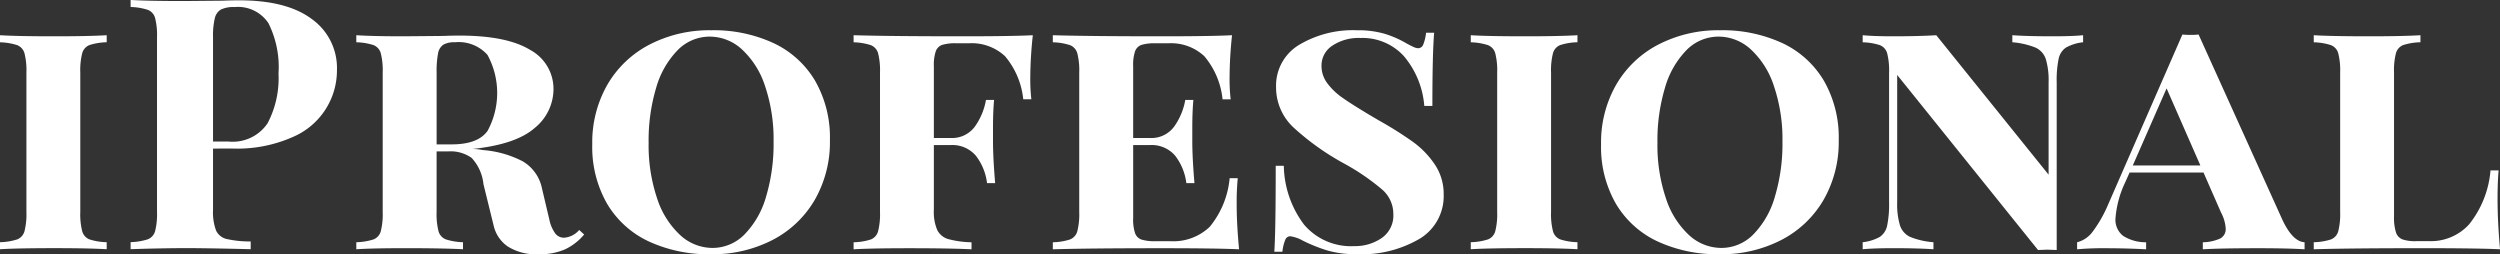
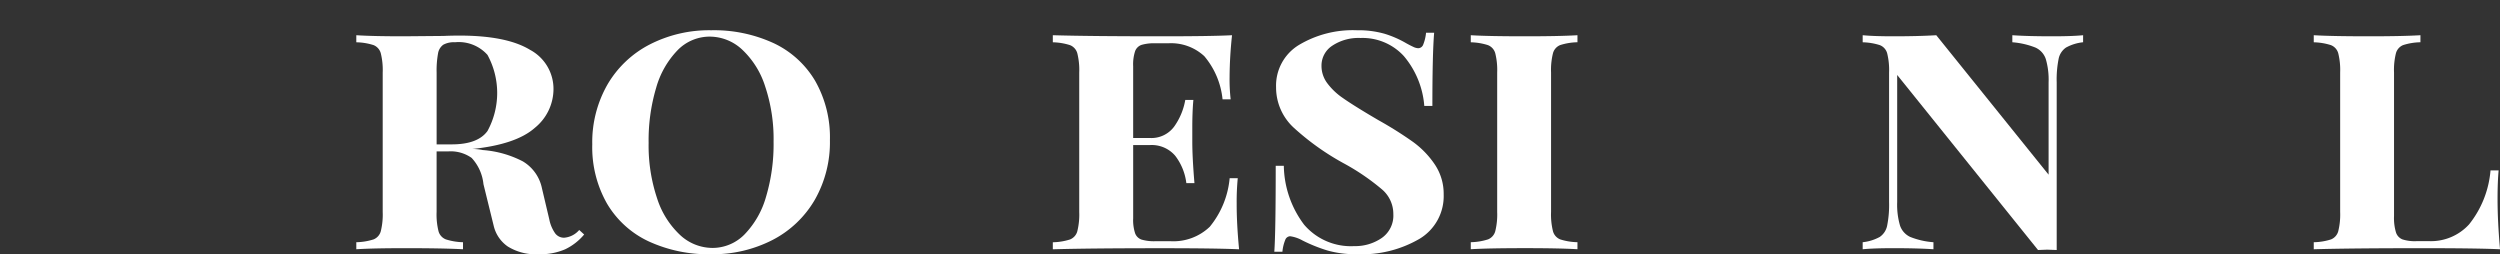
<svg xmlns="http://www.w3.org/2000/svg" width="232.746" height="23.668" viewBox="0 0 232.746 23.668">
  <rect x="0" y="0" width="232.746" height="23.668" fill="#333333" stroke="none" />
  <g id="Grupo_260" data-name="Grupo 260" transform="translate(-1026.533 -880.01)">
-     <path id="Trazado_15" data-name="Trazado 15" d="M1036.466,888.755a5.616,5.616,0,0,0-1.606.262,1.137,1.137,0,0,0-.672.754,6.414,6.414,0,0,0-.18,1.8v12.982a6.41,6.41,0,0,0,.18,1.8,1.137,1.137,0,0,0,.672.754,5.612,5.612,0,0,0,1.606.262v.655q-1.672-.1-4.852-.1-3.442,0-5.081.1v-.655a5.614,5.614,0,0,0,1.606-.262,1.138,1.138,0,0,0,.672-.754,6.439,6.439,0,0,0,.181-1.8V891.574a6.442,6.442,0,0,0-.181-1.8,1.137,1.137,0,0,0-.688-.754,5.711,5.711,0,0,0-1.59-.262V888.1q1.606.1,5.081.1,3.179,0,4.852-.1Z" transform="translate(0 -4.811)" fill="#fff" />
-     <path id="Trazado_16" data-name="Trazado 16" d="M1064.216,893.843v5.7a4.878,4.878,0,0,0,.278,1.917,1.443,1.443,0,0,0,.984.8,9.977,9.977,0,0,0,2.245.229v.721q-4.033-.1-6-.1-1.64,0-4.131.065l-1.049.033v-.655a5.708,5.708,0,0,0,1.59-.262,1.136,1.136,0,0,0,.688-.754,6.44,6.44,0,0,0,.18-1.8v-16.26a6.444,6.444,0,0,0-.18-1.8,1.137,1.137,0,0,0-.688-.754,5.723,5.723,0,0,0-1.59-.262v-.655q1.672.1,4.983.1l3.639-.033q.655-.032,1.508-.032,4.426,0,6.753,1.753a5.592,5.592,0,0,1,2.327,4.7,6.74,6.74,0,0,1-4.015,6.228,12.766,12.766,0,0,1-5.786,1.115Zm.737-12.949a1.267,1.267,0,0,0-.573.82,7.082,7.082,0,0,0-.164,1.77v9.7h1.409a3.914,3.914,0,0,0,3.671-1.7,9.006,9.006,0,0,0,1.016-4.622,9.14,9.14,0,0,0-.935-4.688,3.393,3.393,0,0,0-3.131-1.508A2.773,2.773,0,0,0,1064.953,880.895Z" transform="translate(-17.85)" fill="#fff" />
    <path id="Trazado_17" data-name="Trazado 17" d="M1129.607,906.653a5.262,5.262,0,0,1-1.77,1.377,5.806,5.806,0,0,1-2.458.459,4.939,4.939,0,0,1-2.885-.721,3.238,3.238,0,0,1-1.311-1.935l-.951-3.868a4.207,4.207,0,0,0-1.1-2.442,3.368,3.368,0,0,0-2.18-.606h-1.082v5.638a6.409,6.409,0,0,0,.18,1.8,1.133,1.133,0,0,0,.688.754,5.7,5.7,0,0,0,1.59.262v.655q-1.869-.1-5.344-.1-3.049,0-4.59.1v-.655a5.612,5.612,0,0,0,1.606-.262,1.139,1.139,0,0,0,.672-.754,6.45,6.45,0,0,0,.18-1.8V891.574a6.454,6.454,0,0,0-.18-1.8,1.139,1.139,0,0,0-.672-.754,5.616,5.616,0,0,0-1.606-.262V888.1q1.541.1,4.393.1l3.737-.033q.655-.032,1.475-.033,4.392,0,6.573,1.328a4.119,4.119,0,0,1,2.18,3.688,4.656,4.656,0,0,1-1.737,3.573q-1.738,1.541-5.8,1.967a4.874,4.874,0,0,1,.951.1,9.626,9.626,0,0,1,3.721,1.049,3.79,3.79,0,0,1,1.786,2.491l.689,2.917a3.372,3.372,0,0,0,.557,1.312,1.024,1.024,0,0,0,.819.393,2.052,2.052,0,0,0,1.409-.721Zm-13.112-17.669a1.23,1.23,0,0,0-.492.82,8.8,8.8,0,0,0-.131,1.77v6.688h1.409q2.426,0,3.327-1.246a7.4,7.4,0,0,0,0-7.081,3.582,3.582,0,0,0-3.032-1.18A2.044,2.044,0,0,0,1116.494,888.984Z" transform="translate(-48.69 -4.811)" fill="#fff" />
    <path id="Trazado_18" data-name="Trazado 18" d="M1179.479,888.163a8.863,8.863,0,0,1,3.868,3.508,10.6,10.6,0,0,1,1.377,5.524,10.8,10.8,0,0,1-1.409,5.557,9.685,9.685,0,0,1-3.934,3.737,12.138,12.138,0,0,1-5.737,1.328,13.254,13.254,0,0,1-5.8-1.2,8.853,8.853,0,0,1-3.868-3.507,10.6,10.6,0,0,1-1.377-5.524,10.8,10.8,0,0,1,1.409-5.557,9.677,9.677,0,0,1,3.934-3.737,12.138,12.138,0,0,1,5.737-1.328A13.265,13.265,0,0,1,1179.479,888.163Zm-8.933.656a8.241,8.241,0,0,0-2,3.508,17.125,17.125,0,0,0-.7,5.131,15.442,15.442,0,0,0,.786,5.146,7.984,7.984,0,0,0,2.147,3.425,4.438,4.438,0,0,0,3,1.2,4.171,4.171,0,0,0,3-1.262,8.247,8.247,0,0,0,2-3.508,17.13,17.13,0,0,0,.7-5.13,15.441,15.441,0,0,0-.787-5.146,8,8,0,0,0-2.147-3.426,4.443,4.443,0,0,0-3-1.2A4.17,4.17,0,0,0,1170.546,888.819Z" transform="translate(-80.927 -4.138)" fill="#fff" />
-     <path id="Trazado_19" data-name="Trazado 19" d="M1239.077,892.033a16.448,16.448,0,0,0,.1,2.032h-.754a7.365,7.365,0,0,0-1.7-4.016,4.556,4.556,0,0,0-3.344-1.2h-1.213a4.168,4.168,0,0,0-1.278.147.982.982,0,0,0-.606.59,3.94,3.94,0,0,0-.181,1.393v6.688h1.541a2.632,2.632,0,0,0,2.279-1.065,6.064,6.064,0,0,0,1.032-2.476h.754q-.1,1.115-.1,2.557V898q0,1.475.2,3.868h-.755a5.2,5.2,0,0,0-1.033-2.54,2.867,2.867,0,0,0-2.377-1H1230.1v6.032a4.321,4.321,0,0,0,.312,1.868,1.657,1.657,0,0,0,1.032.853,8.991,8.991,0,0,0,2.164.295v.655q-2-.1-5.8-.1-3.507,0-5.179.1v-.655a5.614,5.614,0,0,0,1.606-.262,1.138,1.138,0,0,0,.672-.754,6.436,6.436,0,0,0,.18-1.8V891.574a6.44,6.44,0,0,0-.18-1.8,1.136,1.136,0,0,0-.688-.754,5.711,5.711,0,0,0-1.59-.262V888.1q3.409.1,10.162.1,4.589,0,6.523-.1A38.172,38.172,0,0,0,1239.077,892.033Z" transform="translate(-116.627 -4.811)" fill="#fff" />
    <path id="Trazado_20" data-name="Trazado 20" d="M1285.749,908.03q-2.132-.1-7.179-.1-6.753,0-10.162.1v-.655a5.612,5.612,0,0,0,1.606-.262,1.138,1.138,0,0,0,.672-.754,6.439,6.439,0,0,0,.181-1.8V891.574a6.442,6.442,0,0,0-.181-1.8,1.137,1.137,0,0,0-.688-.754,5.707,5.707,0,0,0-1.59-.262V888.1q3.409.1,10.162.1,4.589,0,6.523-.1a38.227,38.227,0,0,0-.229,3.934,16.468,16.468,0,0,0,.1,2.032h-.754a7.362,7.362,0,0,0-1.7-4.016,4.555,4.555,0,0,0-3.344-1.2h-1.213a4.168,4.168,0,0,0-1.279.147.982.982,0,0,0-.606.59,3.948,3.948,0,0,0-.18,1.393v6.688h1.54a2.632,2.632,0,0,0,2.279-1.065,6.061,6.061,0,0,0,1.032-2.476h.754q-.1,1.115-.1,2.557V898q0,1.475.2,3.868h-.755a5.2,5.2,0,0,0-1.032-2.54,2.868,2.868,0,0,0-2.377-1h-1.54v6.818a3.949,3.949,0,0,0,.18,1.393.981.981,0,0,0,.606.59,4.153,4.153,0,0,0,1.279.148h1.41a4.9,4.9,0,0,0,3.655-1.344,8.321,8.321,0,0,0,1.852-4.524h.754a22.944,22.944,0,0,0-.1,2.36Q1285.519,905.637,1285.749,908.03Z" transform="translate(-143.859 -4.811)" fill="#fff" />
    <path id="Trazado_21" data-name="Trazado 21" d="M1329.567,887.294a9.525,9.525,0,0,1,2.016.885q.361.2.639.328a1.164,1.164,0,0,0,.475.131.507.507,0,0,0,.459-.344,3.931,3.931,0,0,0,.262-1.1h.754q-.165,1.967-.164,6.818h-.754a8.162,8.162,0,0,0-1.9-4.639,5.207,5.207,0,0,0-4.032-1.688,4.412,4.412,0,0,0-2.638.721,2.207,2.207,0,0,0-1,1.869,2.684,2.684,0,0,0,.541,1.623,6.074,6.074,0,0,0,1.426,1.36q.885.623,2.59,1.639l.721.426a35.279,35.279,0,0,1,3.213,2.016,8.328,8.328,0,0,1,2.065,2.131,4.889,4.889,0,0,1,.819,2.77,4.632,4.632,0,0,1-2.229,4.13,10.652,10.652,0,0,1-5.868,1.443,9.515,9.515,0,0,1-2.721-.344,14.568,14.568,0,0,1-2.327-.934,3.292,3.292,0,0,0-1.147-.393.506.506,0,0,0-.459.344,3.91,3.91,0,0,0-.263,1.1h-.754q.131-1.836.131-8h.755a9.33,9.33,0,0,0,1.885,5.475,5.724,5.724,0,0,0,4.671,2,4.354,4.354,0,0,0,2.557-.755,2.54,2.54,0,0,0,1.082-2.229,3,3,0,0,0-1.016-2.262,20.994,20.994,0,0,0-3.475-2.393,23.865,23.865,0,0,1-4.77-3.376,5.089,5.089,0,0,1-1.655-3.77,4.422,4.422,0,0,1,2.115-3.934,9.772,9.772,0,0,1,5.426-1.377A8.843,8.843,0,0,1,1329.567,887.294Z" transform="translate(-174.122 -4.138)" fill="#fff" />
    <path id="Trazado_22" data-name="Trazado 22" d="M1374.362,888.755a5.61,5.61,0,0,0-1.606.262,1.137,1.137,0,0,0-.672.754,6.426,6.426,0,0,0-.18,1.8v12.982a6.422,6.422,0,0,0,.18,1.8,1.137,1.137,0,0,0,.672.754,5.605,5.605,0,0,0,1.606.262v.655q-1.672-.1-4.851-.1-3.442,0-5.081.1v-.655a5.614,5.614,0,0,0,1.606-.262,1.139,1.139,0,0,0,.672-.754,6.443,6.443,0,0,0,.18-1.8V891.574a6.446,6.446,0,0,0-.18-1.8,1.137,1.137,0,0,0-.688-.754,5.71,5.71,0,0,0-1.59-.262V888.1q1.605.1,5.081.1,3.179,0,4.851-.1Z" transform="translate(-200.97 -4.811)" fill="#fff" />
-     <path id="Trazado_23" data-name="Trazado 23" d="M1411.242,888.163a8.856,8.856,0,0,1,3.868,3.508,10.6,10.6,0,0,1,1.377,5.524,10.8,10.8,0,0,1-1.41,5.557,9.679,9.679,0,0,1-3.934,3.737,12.138,12.138,0,0,1-5.737,1.328,13.256,13.256,0,0,1-5.8-1.2,8.853,8.853,0,0,1-3.868-3.507,10.594,10.594,0,0,1-1.377-5.524,10.8,10.8,0,0,1,1.41-5.557,9.675,9.675,0,0,1,3.934-3.737,12.135,12.135,0,0,1,5.736-1.328A13.264,13.264,0,0,1,1411.242,888.163Zm-8.933.656a8.24,8.24,0,0,0-2,3.508,17.121,17.121,0,0,0-.7,5.131,15.439,15.439,0,0,0,.787,5.146,7.992,7.992,0,0,0,2.147,3.425,4.439,4.439,0,0,0,3,1.2,4.17,4.17,0,0,0,3-1.262,8.241,8.241,0,0,0,2-3.508,17.13,17.13,0,0,0,.705-5.13,15.432,15.432,0,0,0-.787-5.146,8,8,0,0,0-2.147-3.426,4.442,4.442,0,0,0-3-1.2A4.169,4.169,0,0,0,1402.309,888.819Z" transform="translate(-218.771 -4.138)" fill="#fff" />
    <path id="Trazado_24" data-name="Trazado 24" d="M1474.987,888.755a4.194,4.194,0,0,0-1.589.492,1.66,1.66,0,0,0-.689,1.049,9.836,9.836,0,0,0-.18,2.2v15.6l-.885-.033-.852.033L1457.679,891.8v11.834a6.876,6.876,0,0,0,.262,2.18,1.8,1.8,0,0,0,.951,1.065,7.2,7.2,0,0,0,2.163.492v.655q-1.475-.1-3.737-.1-1.8,0-2.852.1v-.655a4.194,4.194,0,0,0,1.59-.492,1.66,1.66,0,0,0,.688-1.049,9.824,9.824,0,0,0,.18-2.2V891.574a6.444,6.444,0,0,0-.18-1.8,1.136,1.136,0,0,0-.688-.754,5.709,5.709,0,0,0-1.59-.262V888.1q1.048.1,2.852.1,2.327,0,4-.1l10.457,12.982v-8.589a6.88,6.88,0,0,0-.262-2.18,1.792,1.792,0,0,0-.967-1.065,7.355,7.355,0,0,0-2.147-.492V888.1q1.442.1,3.737.1,1.836,0,2.852-.1Z" transform="translate(-254.521 -4.811)" fill="#fff" />
-     <path id="Trazado_25" data-name="Trazado 25" d="M1524.907,907.279v.655q-1.574-.1-4.294-.1-3.509,0-5.18.1v-.655a4.092,4.092,0,0,0,1.606-.344.973.973,0,0,0,.524-.934,3.58,3.58,0,0,0-.426-1.475l-1.639-3.737h-6.884l-.394.885a9.444,9.444,0,0,0-.918,3.377,1.888,1.888,0,0,0,.721,1.639,3.925,3.925,0,0,0,2.131.59v.655q-1.869-.1-3.77-.1a26.341,26.341,0,0,0-2.656.1v-.655a2.589,2.589,0,0,0,1.459-1,12.015,12.015,0,0,0,1.427-2.508l6.917-15.833a6.608,6.608,0,0,0,.754.033,6.1,6.1,0,0,0,.754-.033l7.8,17.243Q1523.792,907.214,1524.907,907.279Zm-9.7-7.147-3.147-7.179-3.147,7.179Z" transform="translate(-283.821 -4.715)" fill="#fff" />
    <path id="Trazado_26" data-name="Trazado 26" d="M1568.025,888.755a5.615,5.615,0,0,0-1.606.262,1.137,1.137,0,0,0-.672.754,6.427,6.427,0,0,0-.18,1.8v13.375a4.672,4.672,0,0,0,.18,1.507,1.037,1.037,0,0,0,.607.656,3.76,3.76,0,0,0,1.279.164h1.278a4.812,4.812,0,0,0,3.639-1.557,9.255,9.255,0,0,0,2-5.032h.755q-.1,1.081-.1,2.688,0,2.033.23,4.655-2.132-.1-7.179-.1-6.753,0-10.162.1v-.655a5.614,5.614,0,0,0,1.606-.262,1.139,1.139,0,0,0,.672-.754,6.437,6.437,0,0,0,.18-1.8V891.574a6.441,6.441,0,0,0-.18-1.8,1.137,1.137,0,0,0-.688-.754,5.71,5.71,0,0,0-1.59-.262V888.1q1.672.1,5.179.1,3.081,0,4.754-.1Z" transform="translate(-316.154 -4.811)" fill="#fff" />
  </g>
</svg>